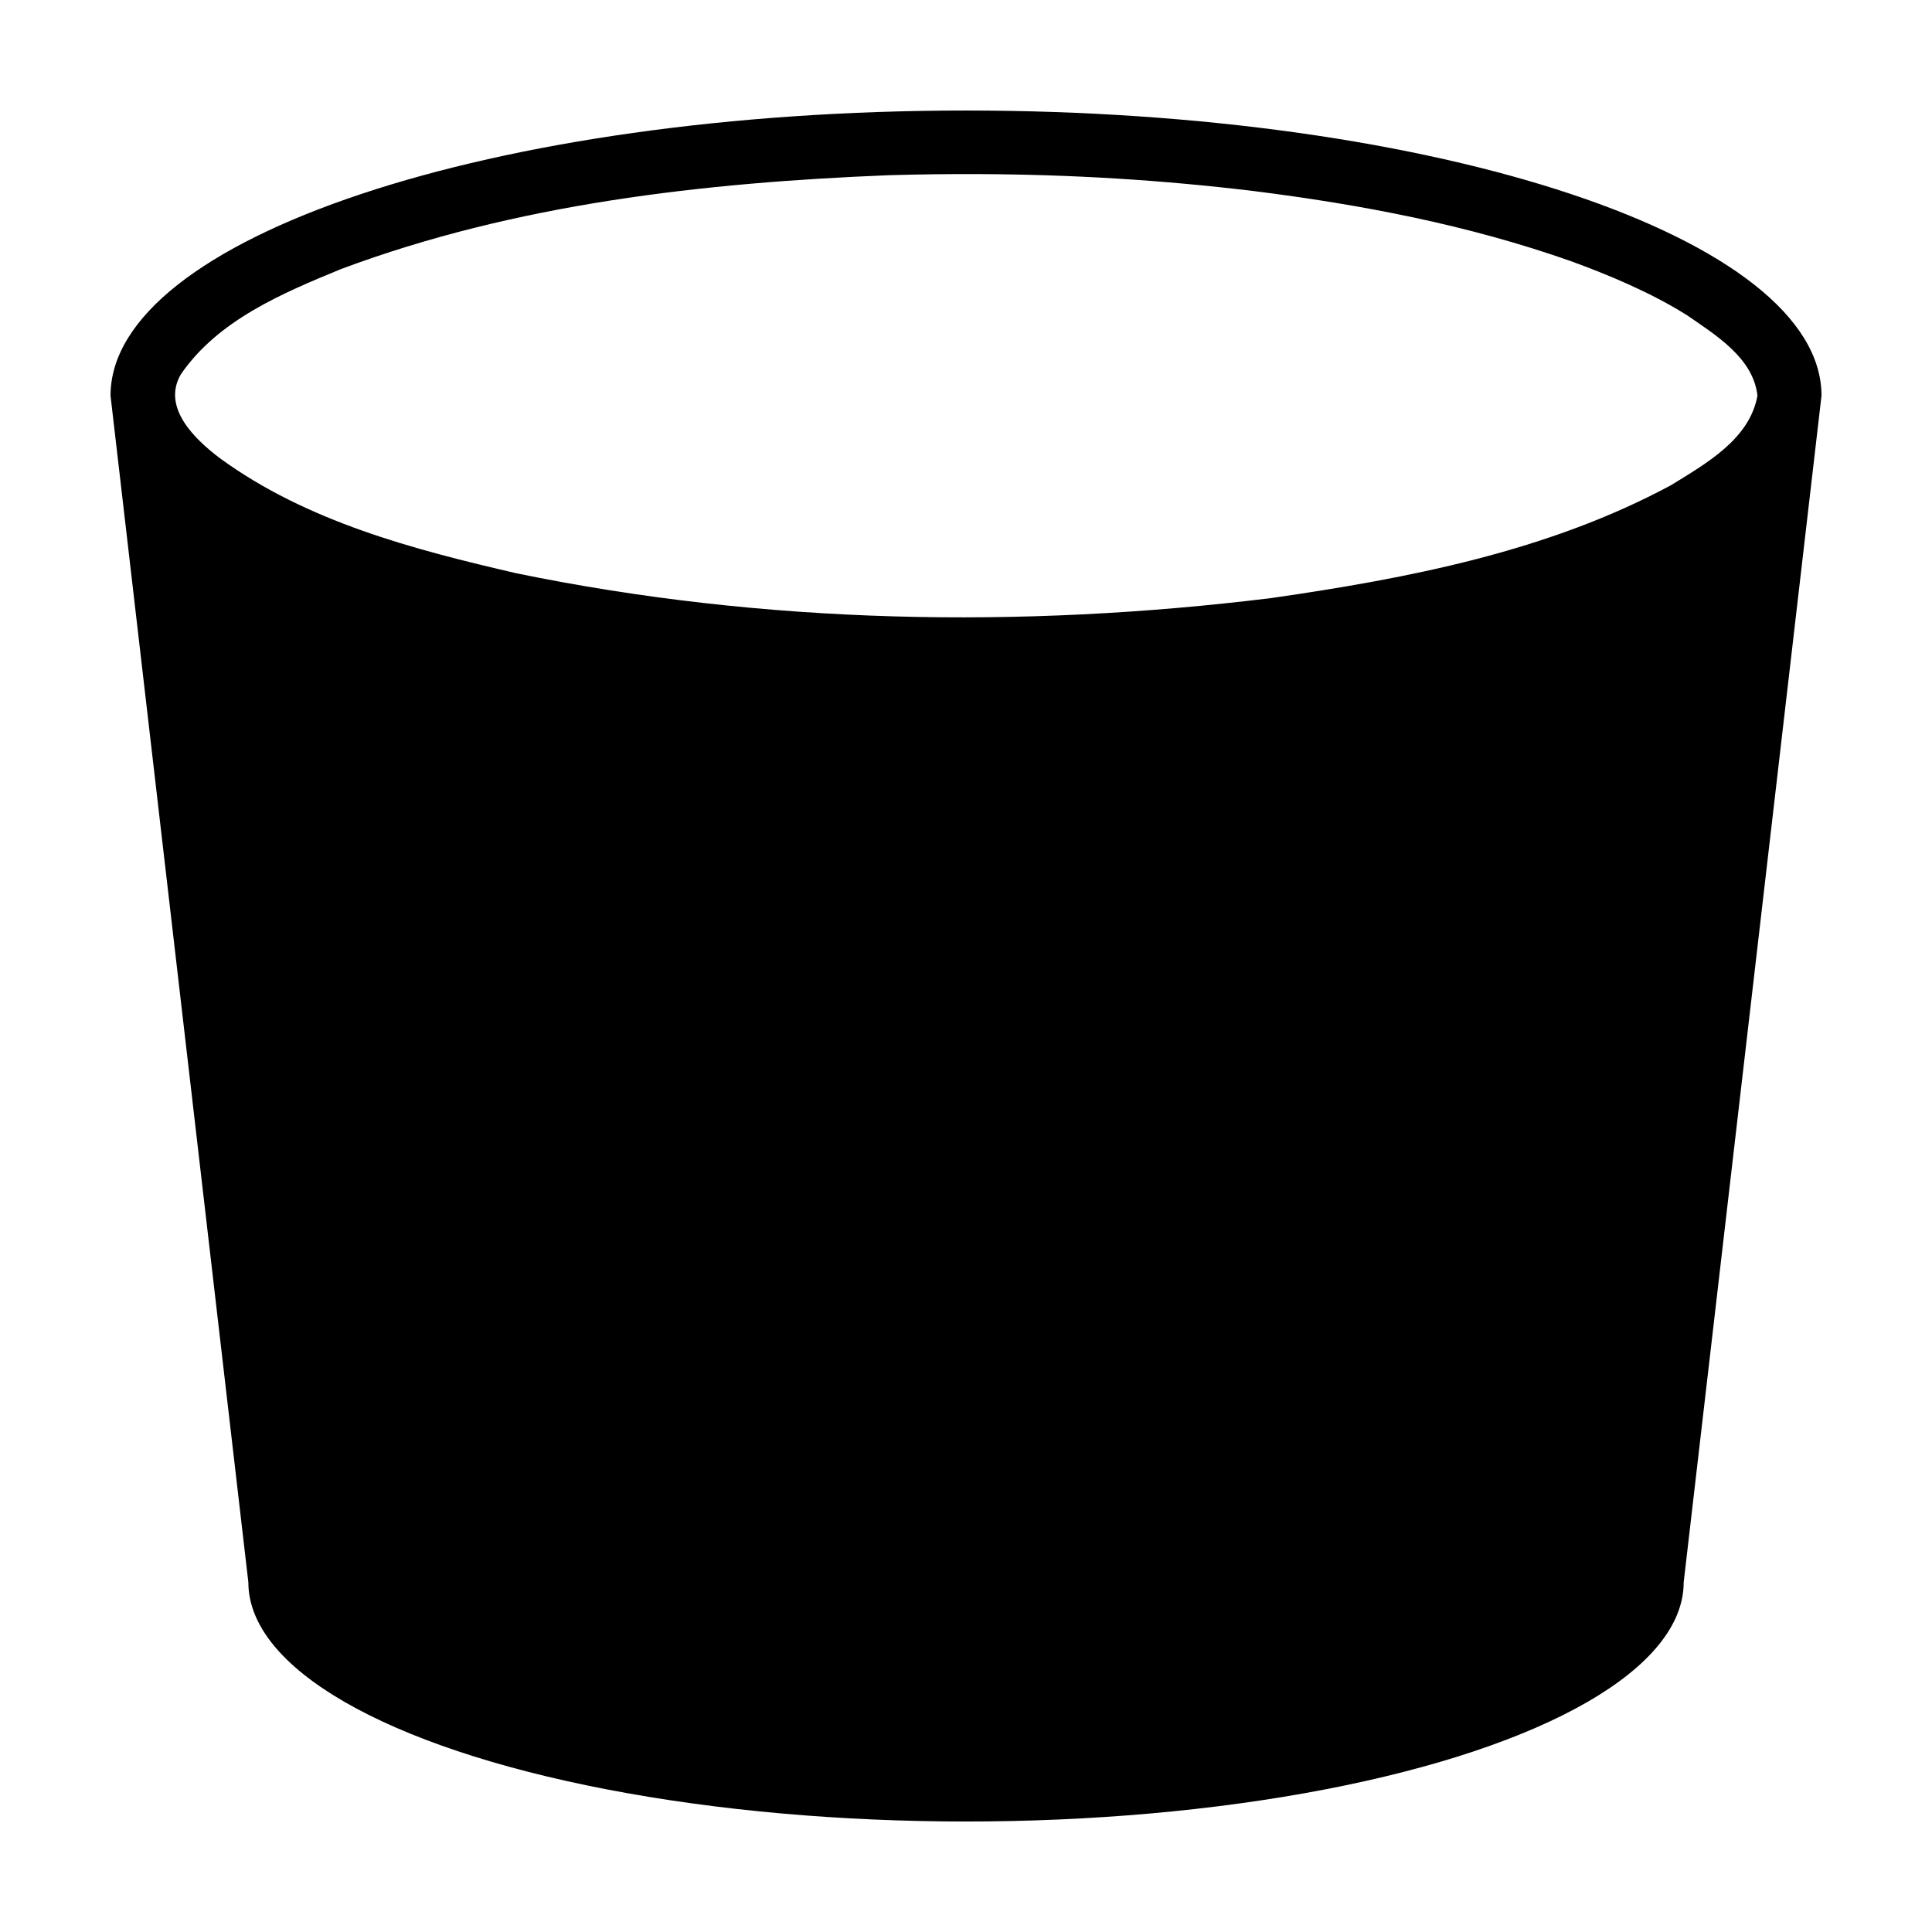
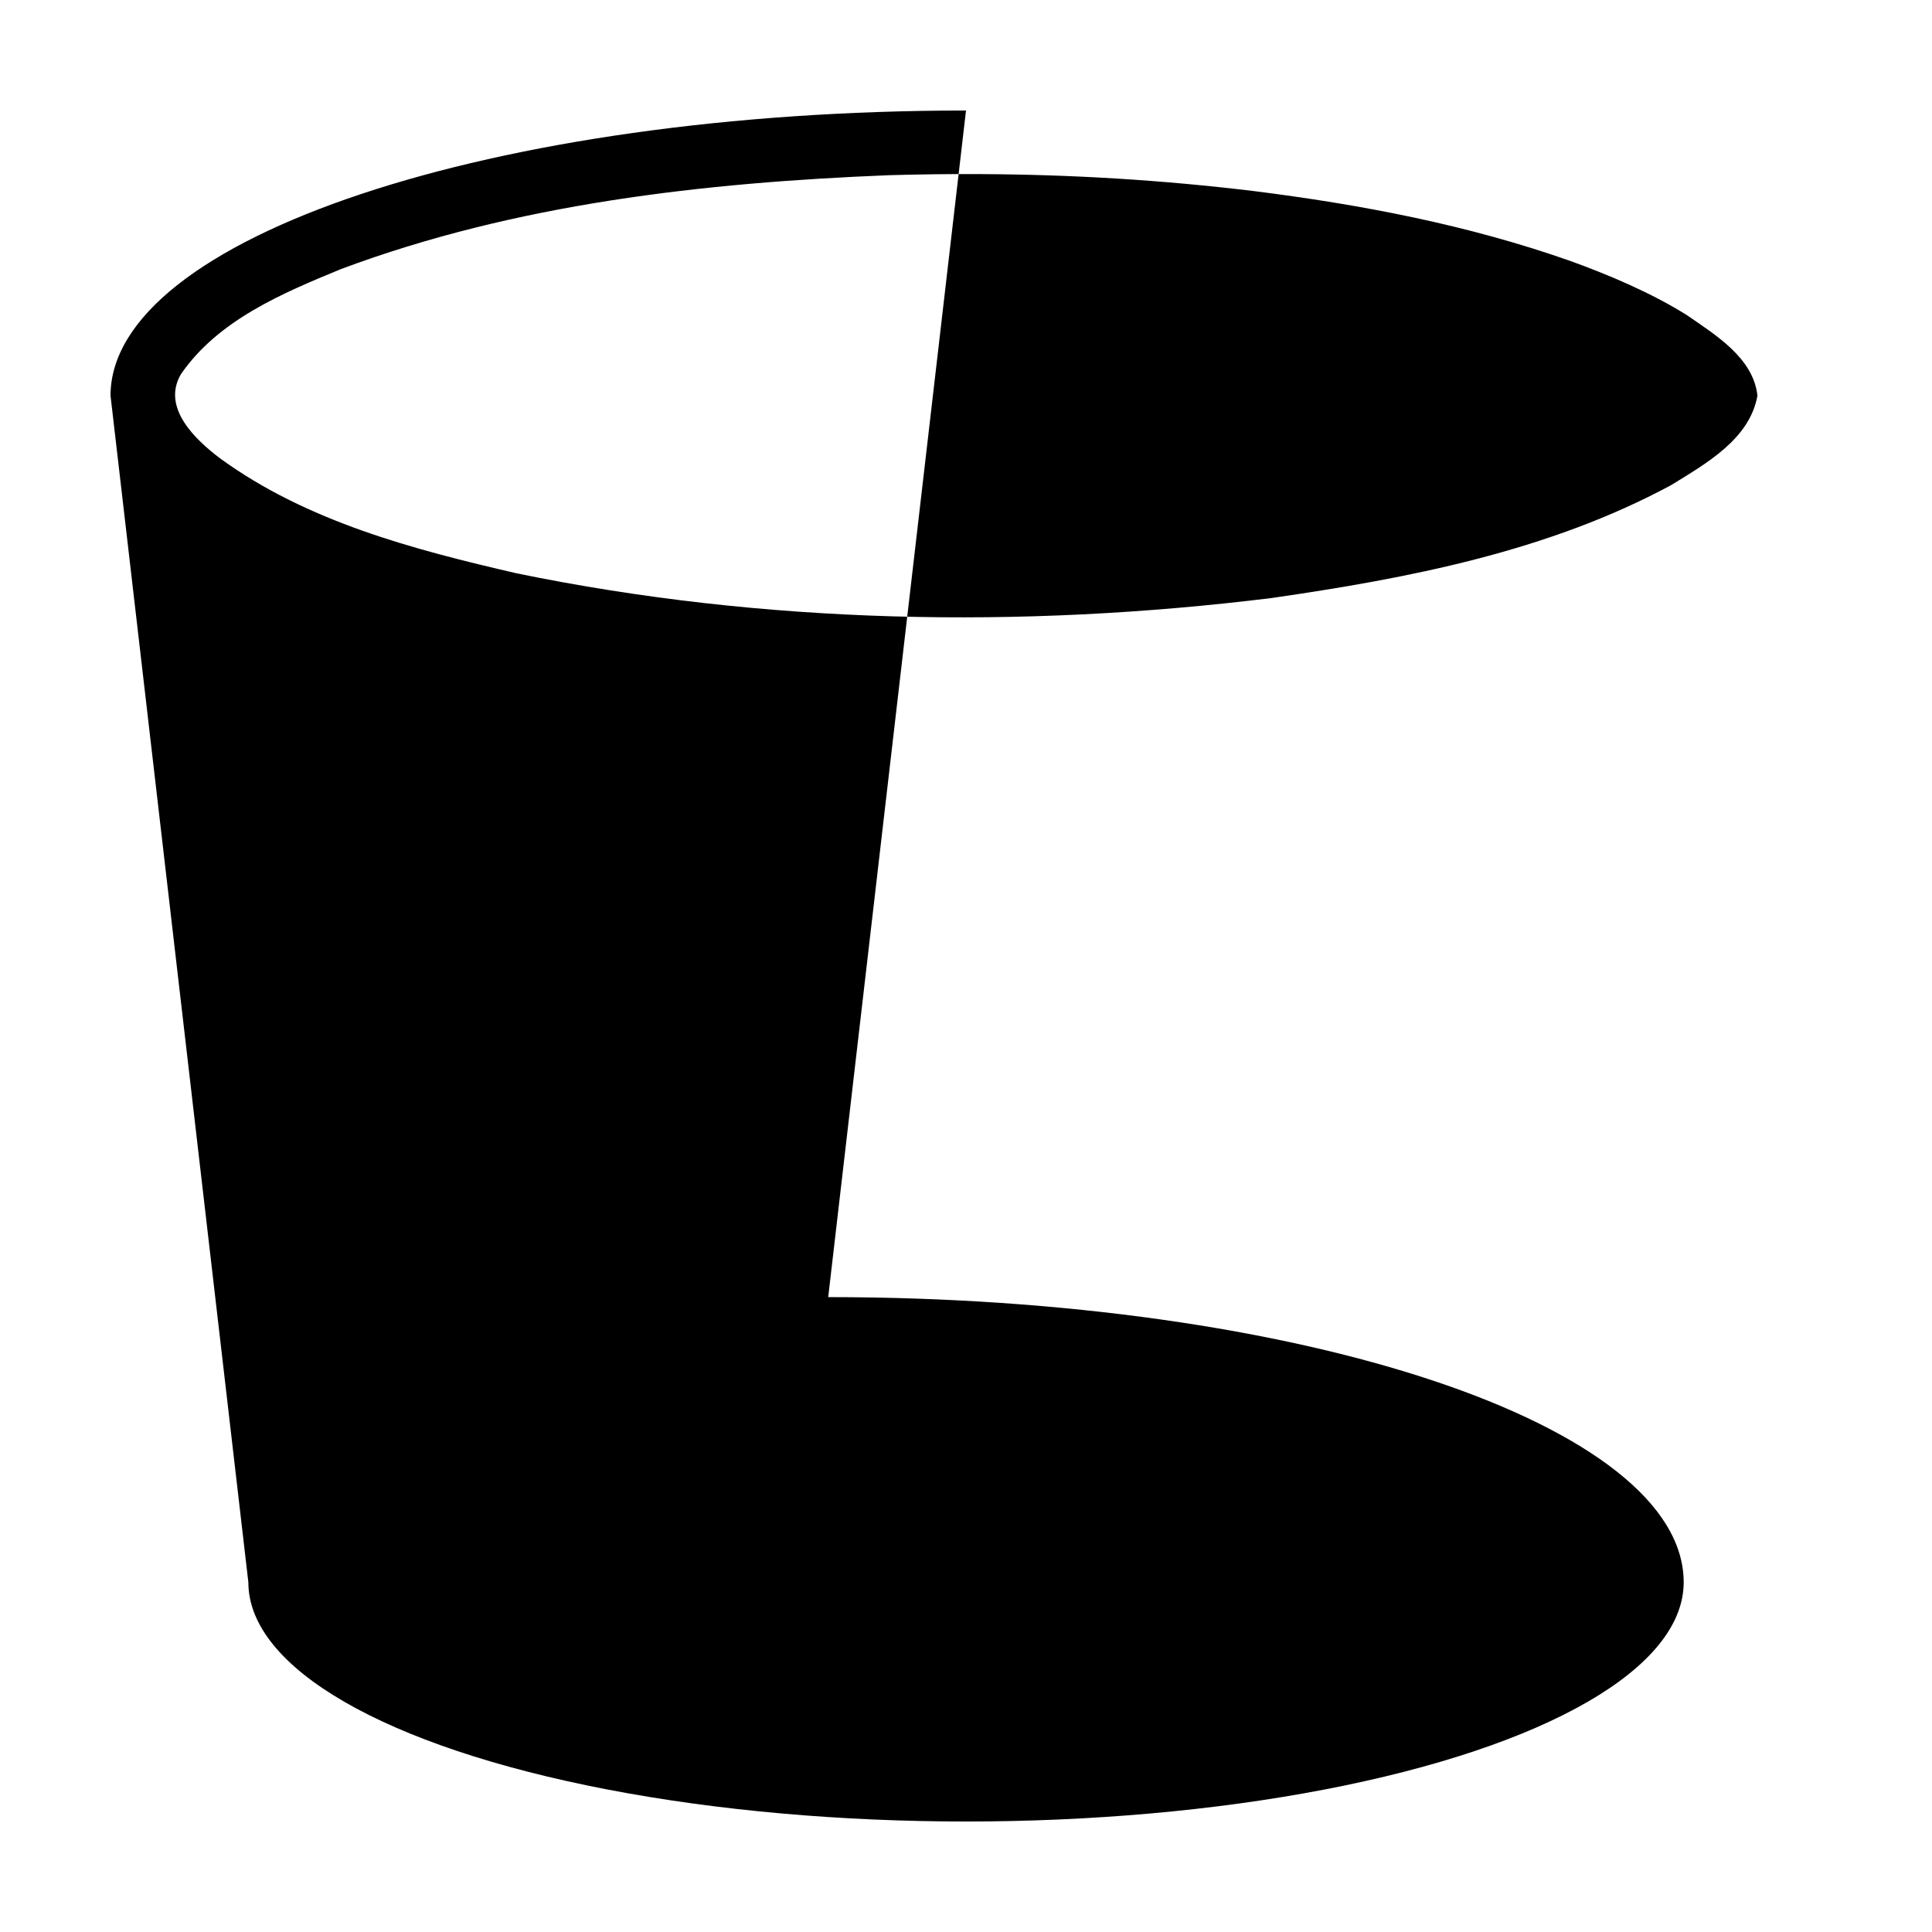
<svg xmlns="http://www.w3.org/2000/svg" fill="#000000" width="800px" height="800px" version="1.1" viewBox="144 144 512 512">
-   <path d="m400 173.29c-125.21 0-226.71 33.832-226.71 75.57l36.527 314.46c-0.004 22.652 36.246 43.582 95.094 54.906 58.844 11.324 131.34 11.324 190.19 0 58.848-11.324 95.098-32.254 95.094-54.906l36.523-314.46c0-41.738-101.5-75.57-226.71-75.57zm3.938 16.848c24.145 0.125 47.758 1.539 72.188 4.477 28.449 3.578 56.793 8.934 84.211 18.609 9.629 3.496 21.16 8.277 30.789 14.348 7.609 5.266 17.5 11.289 18.617 21.273-2.055 11.566-13.66 18.02-22.867 23.715-32.633 17.59-69.652 24.695-106.01 29.941-66.387 8.164-134.27 6.926-199.88-6.547-27.383-6.32-55.629-13.707-78.664-30.484-6.551-4.953-15.566-13.422-10.379-22.297 9.879-14.348 26.816-21.434 42.391-27.855 46.32-17.316 96.094-22.91 145.23-24.887 8.215-0.234 16.324-0.336 24.371-0.297z" />
+   <path d="m400 173.29c-125.21 0-226.71 33.832-226.71 75.57l36.527 314.46c-0.004 22.652 36.246 43.582 95.094 54.906 58.844 11.324 131.34 11.324 190.19 0 58.848-11.324 95.098-32.254 95.094-54.906c0-41.738-101.5-75.57-226.71-75.57zm3.938 16.848c24.145 0.125 47.758 1.539 72.188 4.477 28.449 3.578 56.793 8.934 84.211 18.609 9.629 3.496 21.16 8.277 30.789 14.348 7.609 5.266 17.5 11.289 18.617 21.273-2.055 11.566-13.66 18.02-22.867 23.715-32.633 17.59-69.652 24.695-106.01 29.941-66.387 8.164-134.27 6.926-199.88-6.547-27.383-6.32-55.629-13.707-78.664-30.484-6.551-4.953-15.566-13.422-10.379-22.297 9.879-14.348 26.816-21.434 42.391-27.855 46.32-17.316 96.094-22.91 145.23-24.887 8.215-0.234 16.324-0.336 24.371-0.297z" />
</svg>